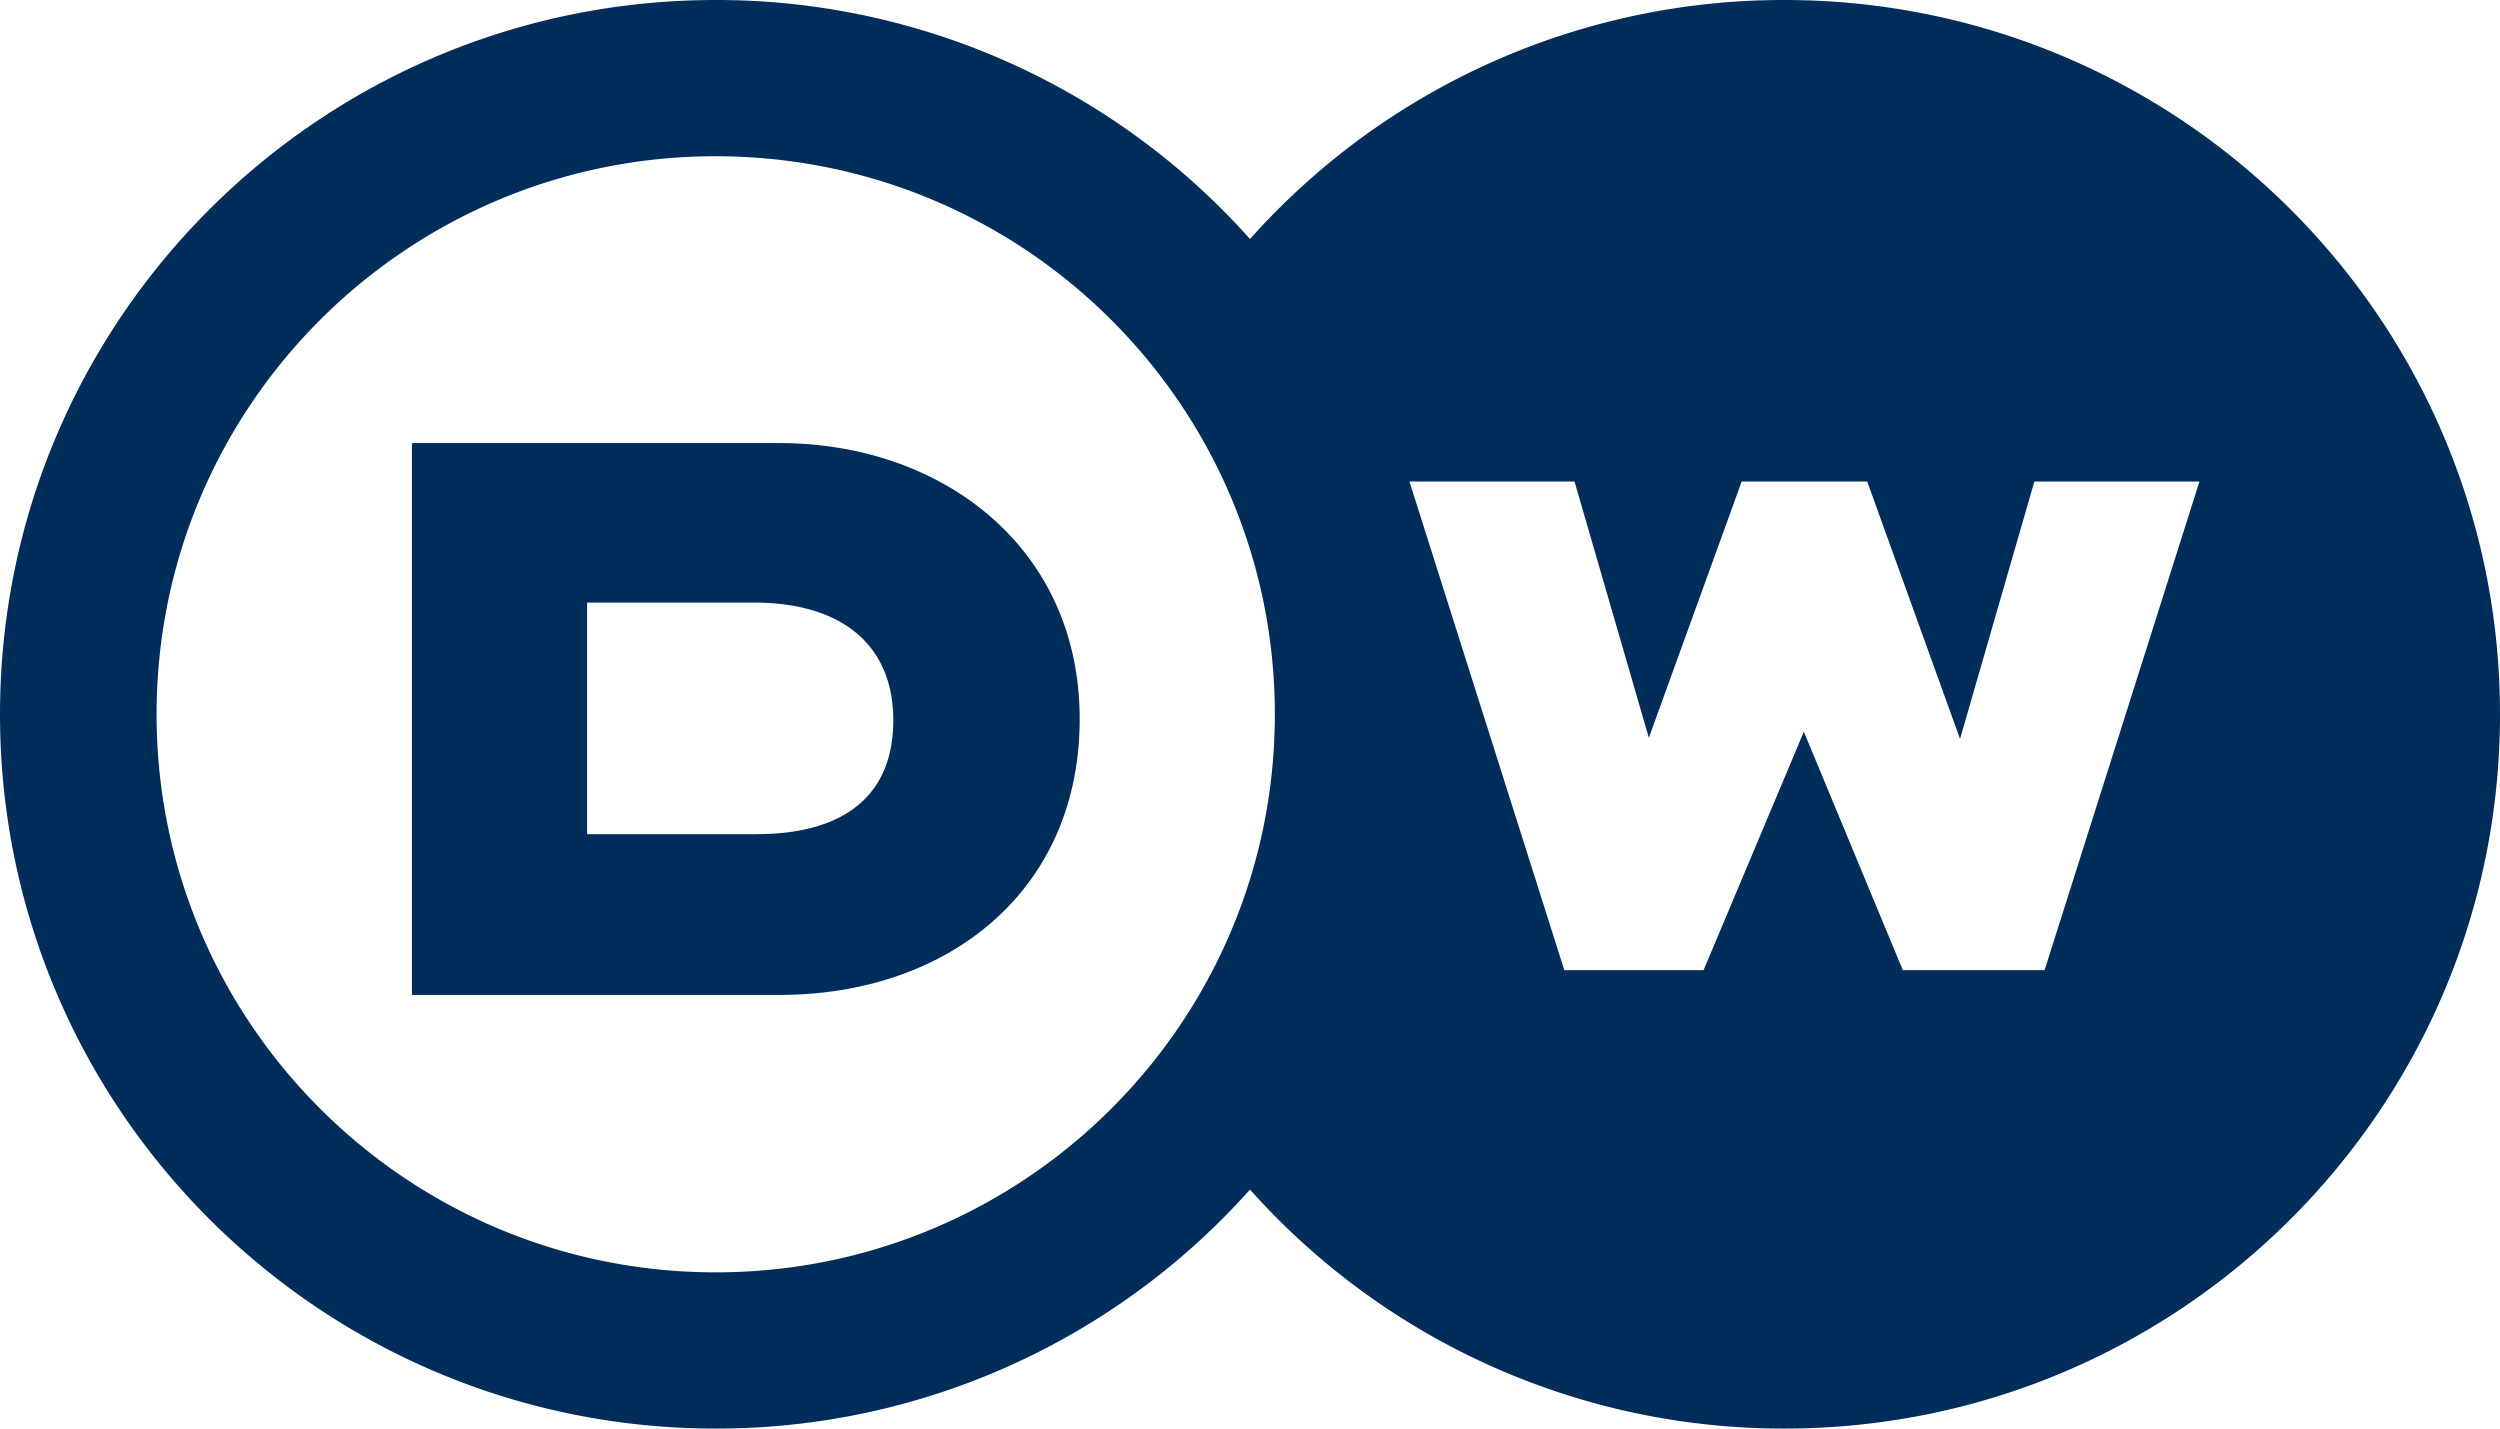
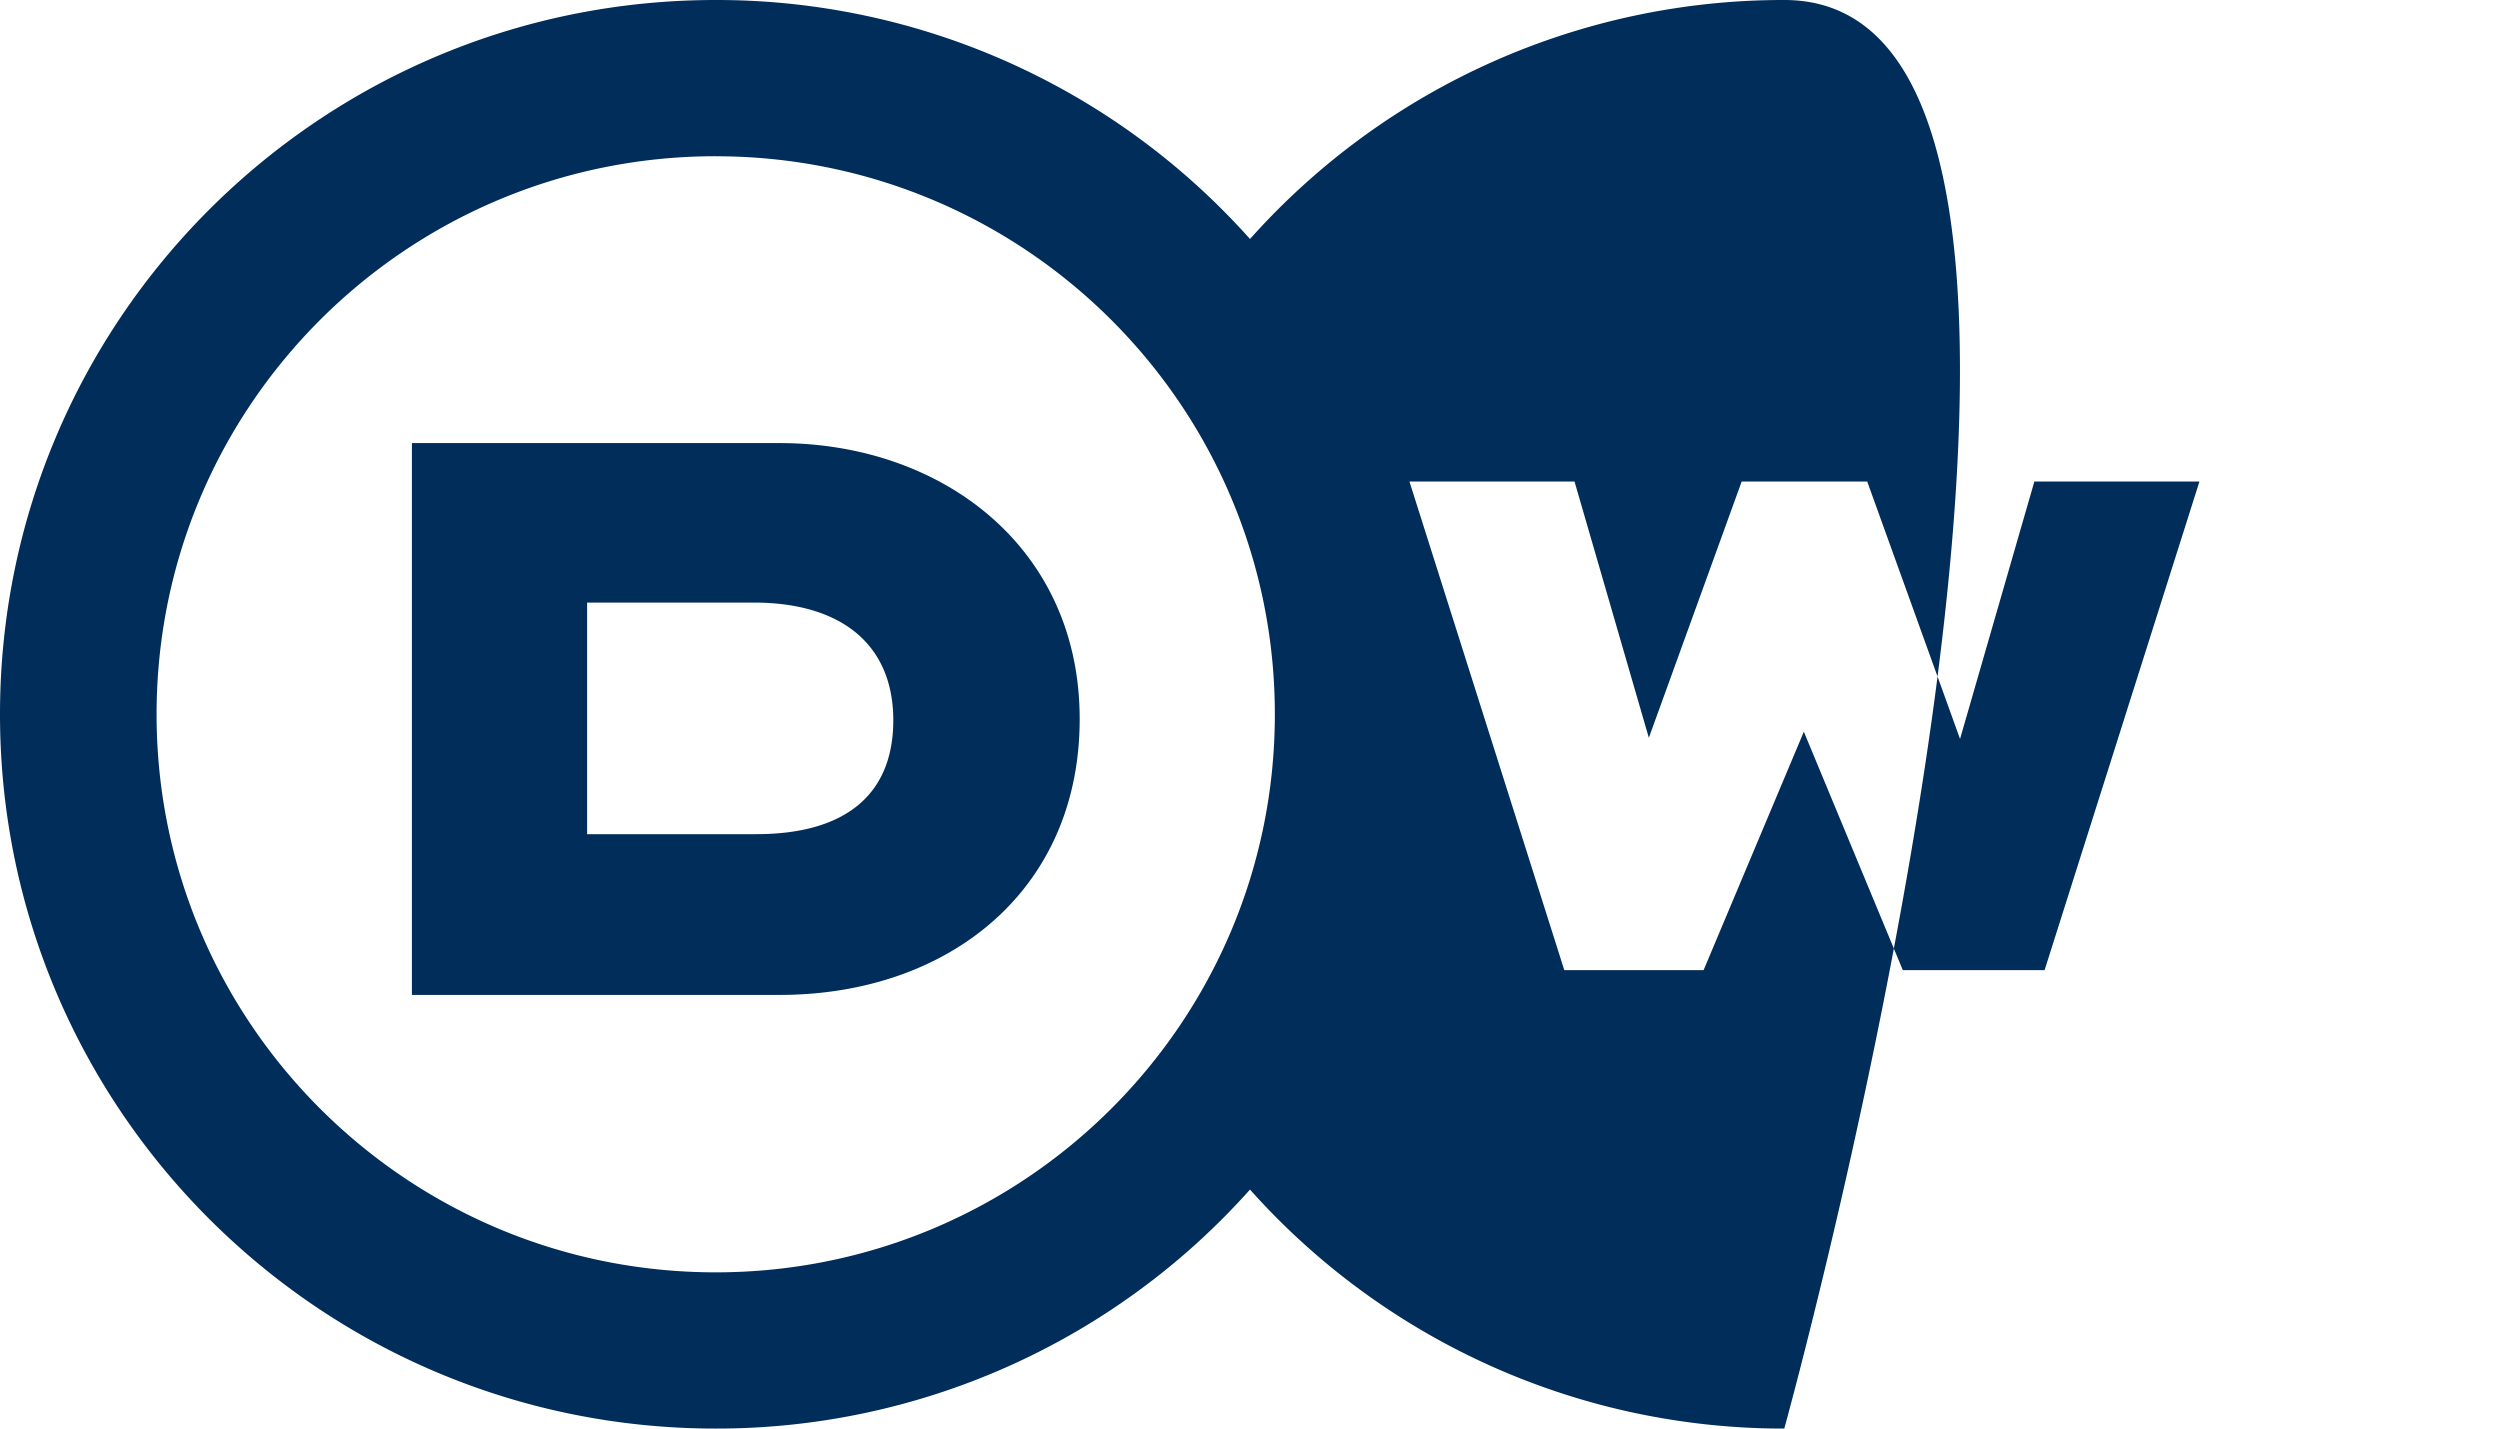
<svg xmlns="http://www.w3.org/2000/svg" width="63" height="36">
-   <path fill="#012D5B" d="M18.036 0C8.075 0 0 8.059 0 18s8.075 18 18.036 18A18.007 18.007 0 0 0 31.5 29.977 18.007 18.007 0 0 0 44.964 36C54.925 36 63 27.941 63 18S54.925 0 44.964 0A18.007 18.007 0 0 0 31.5 6.023 18.007 18.007 0 0 0 18.036 0zm0 3.938c7.782 0 14.09 6.295 14.09 14.062 0 7.767-6.308 14.063-14.09 14.063S3.946 25.767 3.946 18s6.308-14.063 14.09-14.063zm-7.656 7.228v13.906h9.264c4.225 0 7.564-2.603 7.564-6.953s-3.496-6.953-7.564-6.953H10.38zm25.138.969h4.16l1.873 6.457 2.339-6.457h3.164l2.339 6.486 1.873-6.486h4.16l-3.902 12.312h-3.573l-2.494-6.008-2.526 6.008H39.42l-3.902-12.312zm-20.723 3.05h4.198c2.233 0 3.518 1.077 3.518 2.965 0 1.875-1.208 2.871-3.456 2.871h-4.26v-5.835z" />
+   <path fill="#012D5B" d="M18.036 0C8.075 0 0 8.059 0 18s8.075 18 18.036 18A18.007 18.007 0 0 0 31.5 29.977 18.007 18.007 0 0 0 44.964 36S54.925 0 44.964 0A18.007 18.007 0 0 0 31.5 6.023 18.007 18.007 0 0 0 18.036 0zm0 3.938c7.782 0 14.09 6.295 14.09 14.062 0 7.767-6.308 14.063-14.09 14.063S3.946 25.767 3.946 18s6.308-14.063 14.09-14.063zm-7.656 7.228v13.906h9.264c4.225 0 7.564-2.603 7.564-6.953s-3.496-6.953-7.564-6.953H10.38zm25.138.969h4.16l1.873 6.457 2.339-6.457h3.164l2.339 6.486 1.873-6.486h4.16l-3.902 12.312h-3.573l-2.494-6.008-2.526 6.008H39.42l-3.902-12.312zm-20.723 3.05h4.198c2.233 0 3.518 1.077 3.518 2.965 0 1.875-1.208 2.871-3.456 2.871h-4.26v-5.835z" />
</svg>